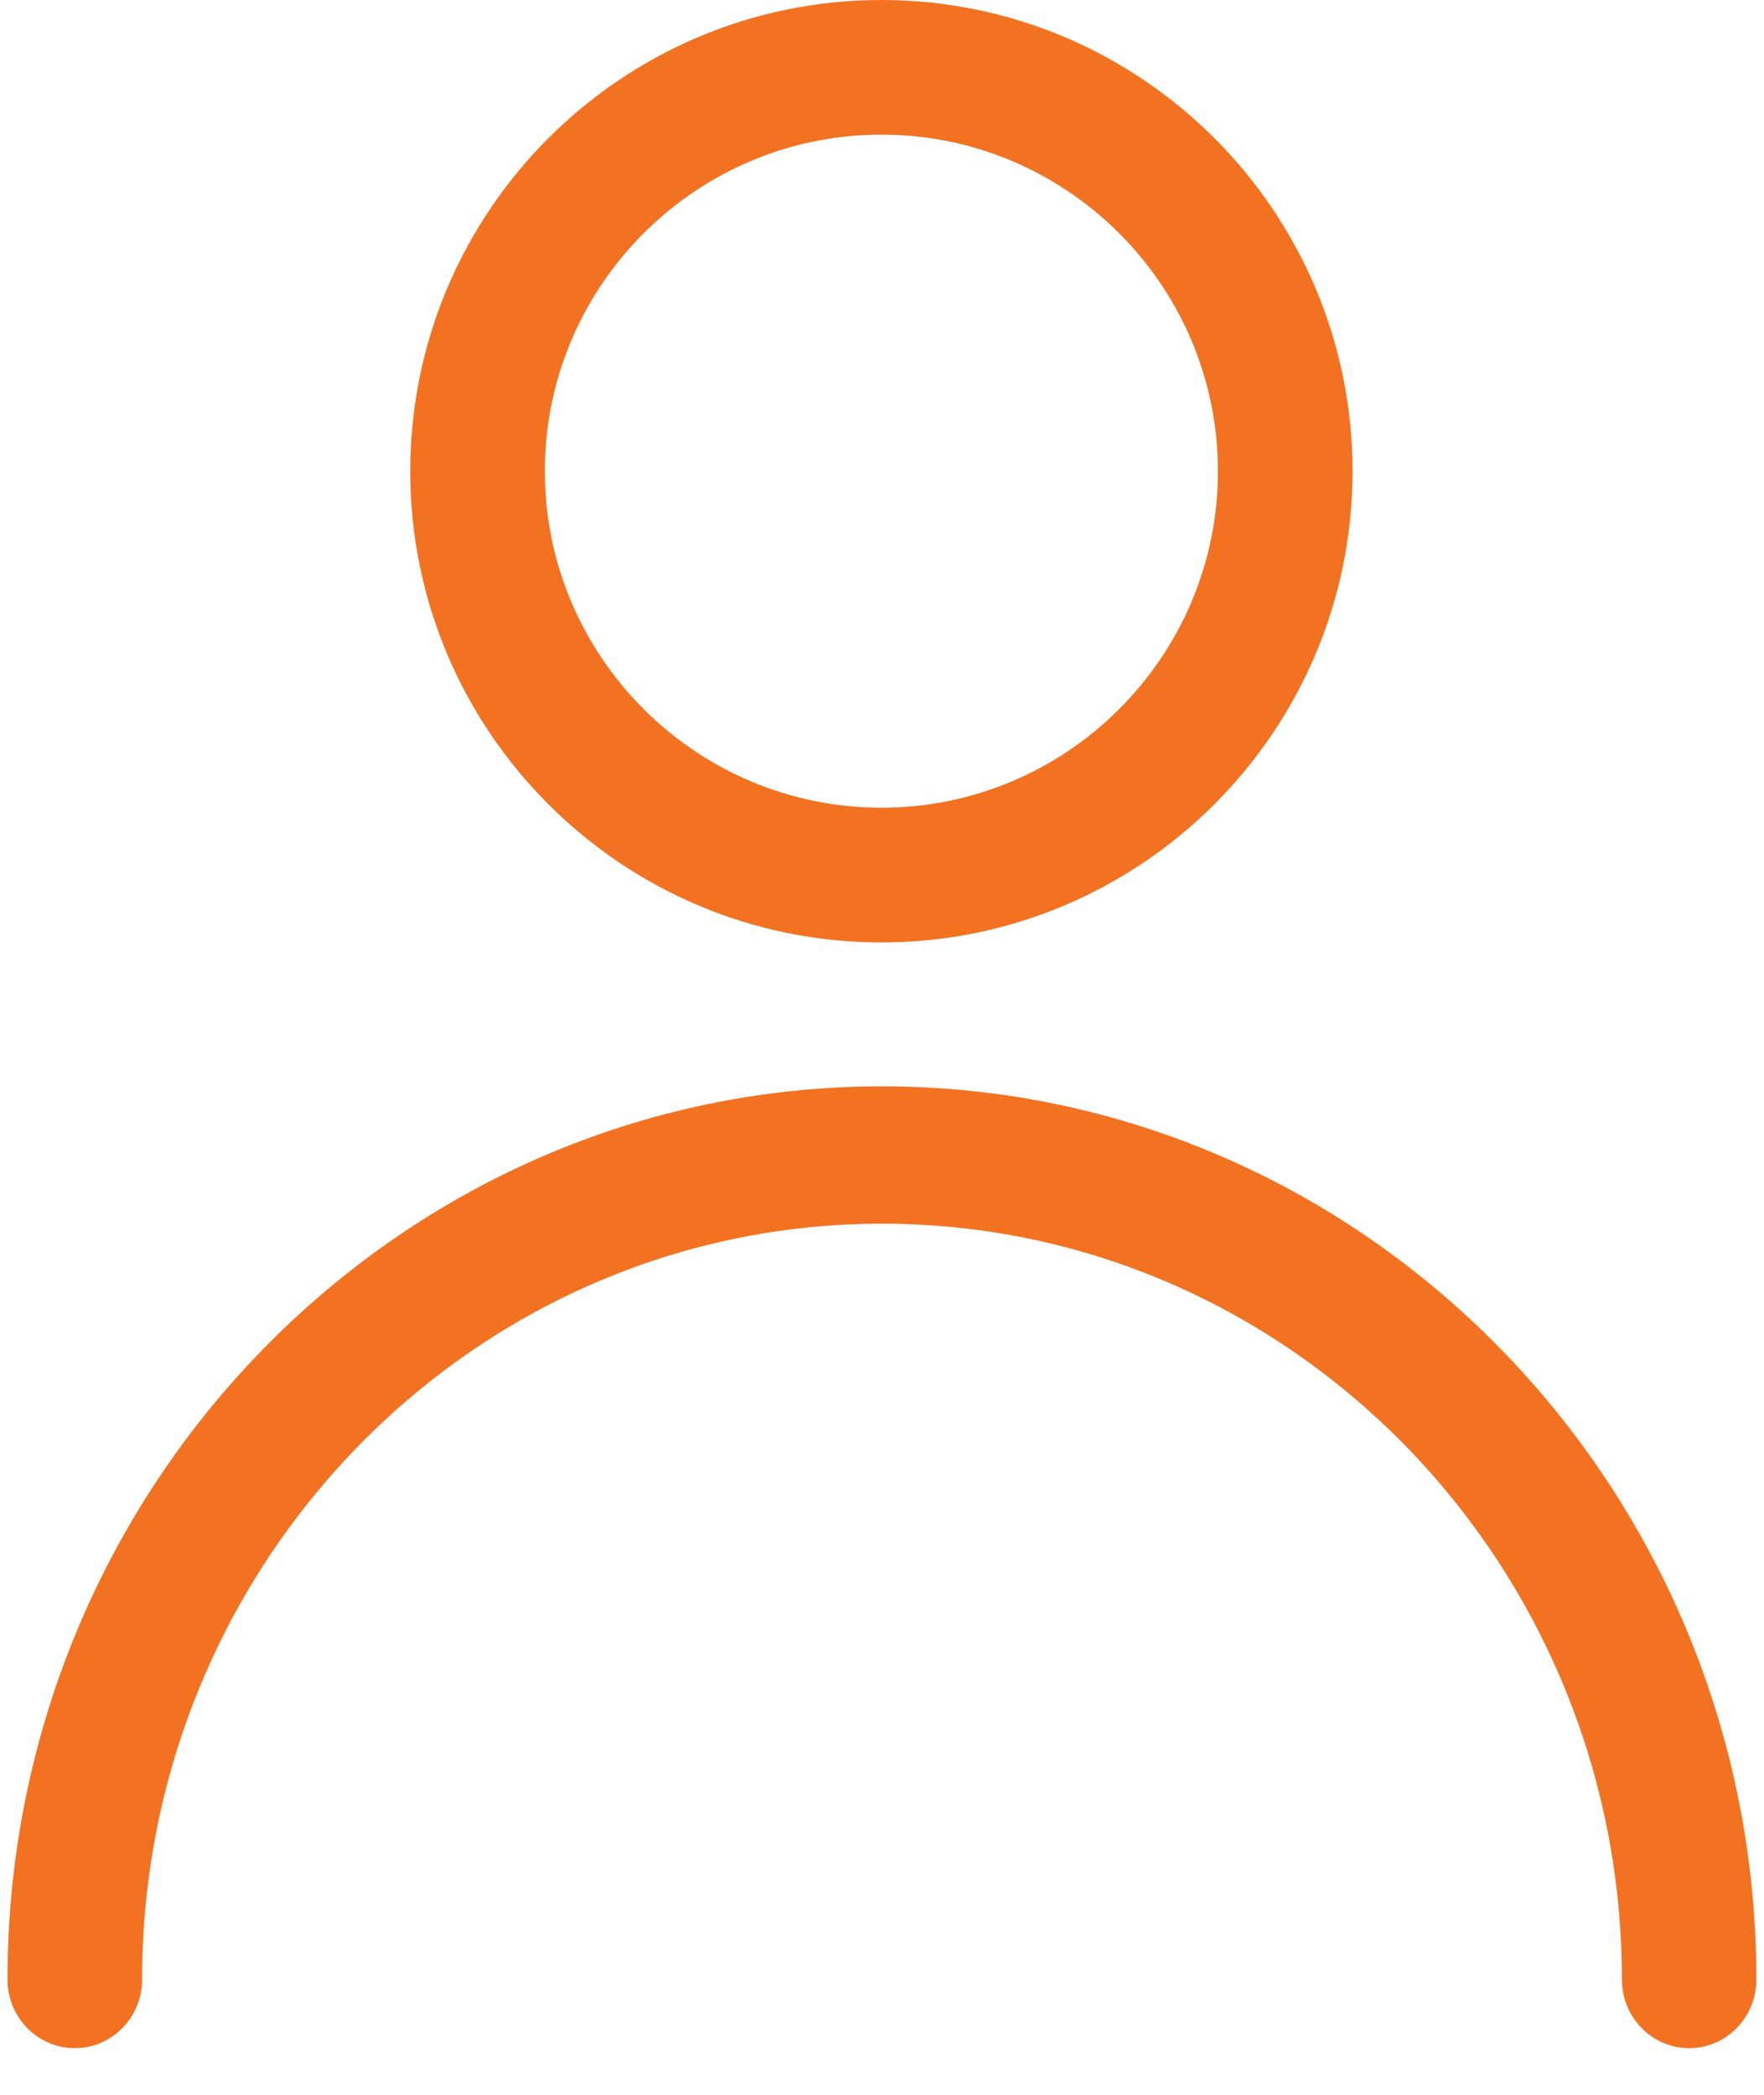
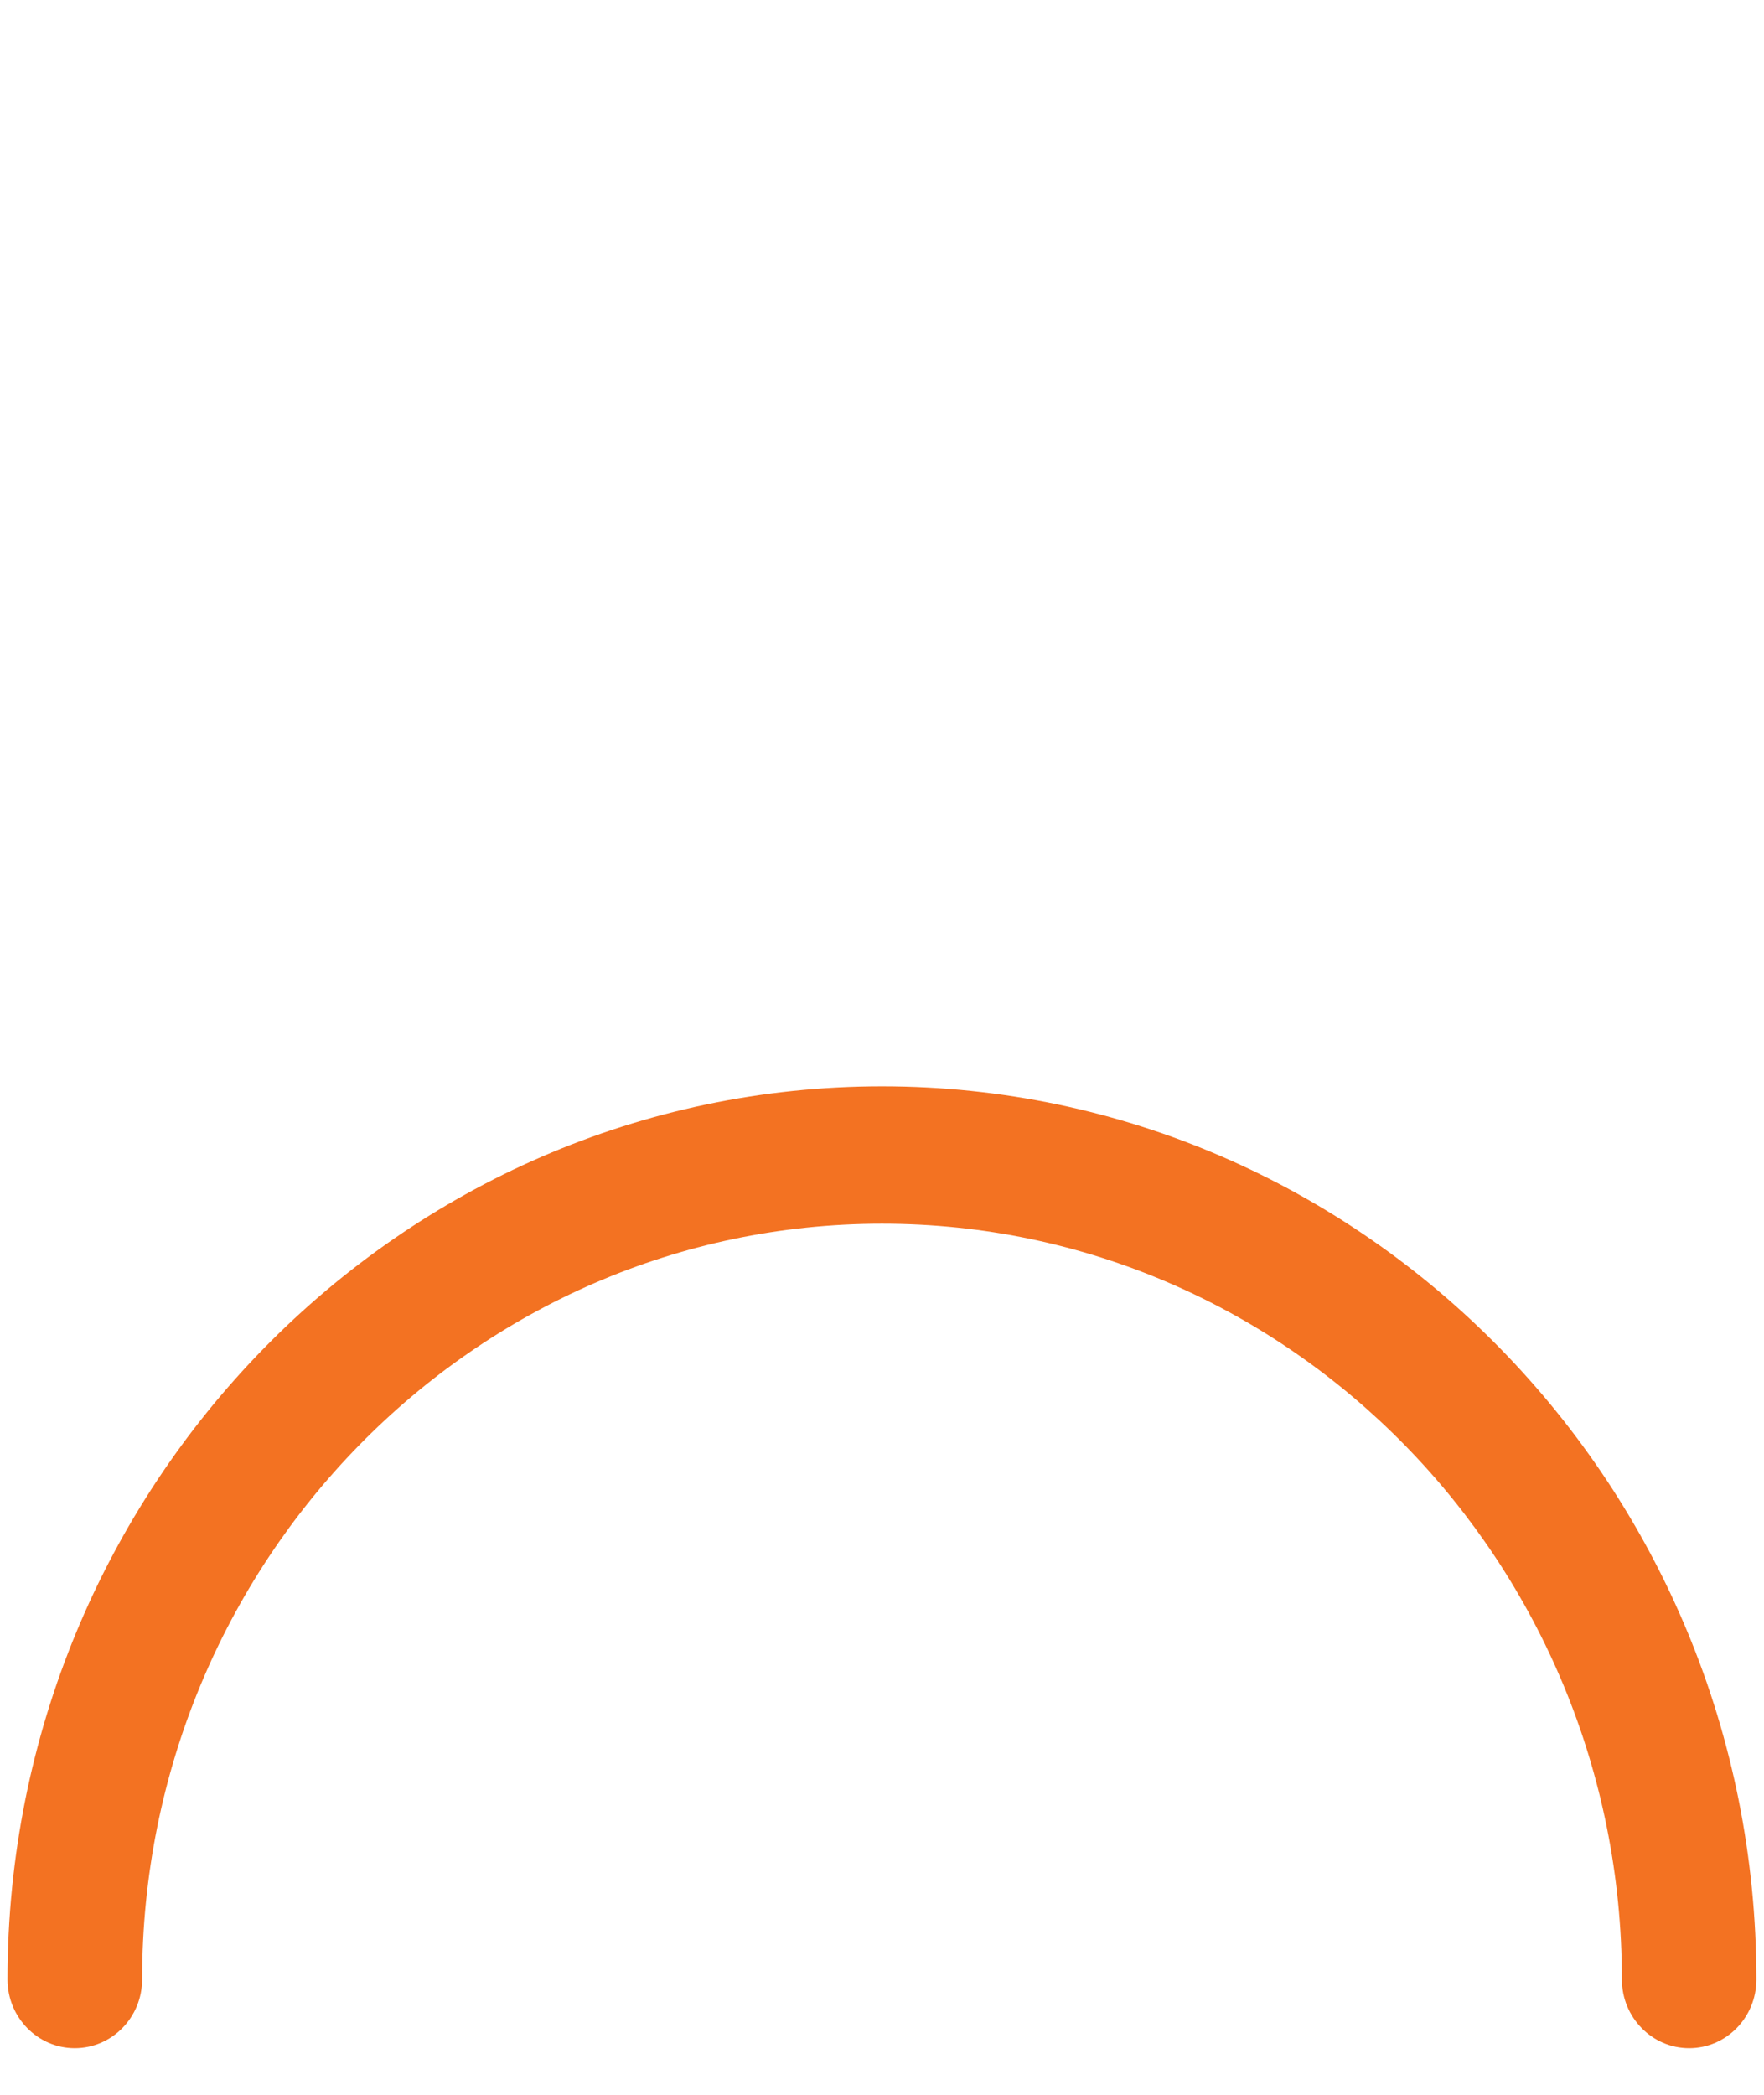
<svg xmlns="http://www.w3.org/2000/svg" width="16" height="19" viewBox="0 0 16 19" fill="none">
  <path d="M8 9.853C3.627 9.853 0.068 13.487 0.068 17.954C0.068 18.298 0.342 18.577 0.678 18.577C1.015 18.577 1.289 18.298 1.289 17.954C1.289 14.174 4.299 11.099 8 11.099C11.701 11.099 14.711 14.174 14.711 17.954C14.711 18.298 14.985 18.577 15.321 18.577C15.658 18.577 15.931 18.298 15.931 17.954C15.931 13.487 12.373 9.853 8 9.853Z" fill="#F37222" />
-   <path fill-rule="evenodd" clip-rule="evenodd" d="M3.721 4.274C3.721 1.917 5.638 0 7.995 0C10.351 0 12.268 1.917 12.268 4.274C12.268 6.63 10.351 8.548 7.995 8.548C5.638 8.548 3.721 6.631 3.721 4.274ZM4.942 4.274C4.942 5.956 6.312 7.326 7.995 7.326C9.677 7.326 11.047 5.956 11.047 4.274C11.047 2.591 9.677 1.221 7.995 1.221C6.312 1.221 4.942 2.591 4.942 4.274Z" fill="#F37222" />
</svg>